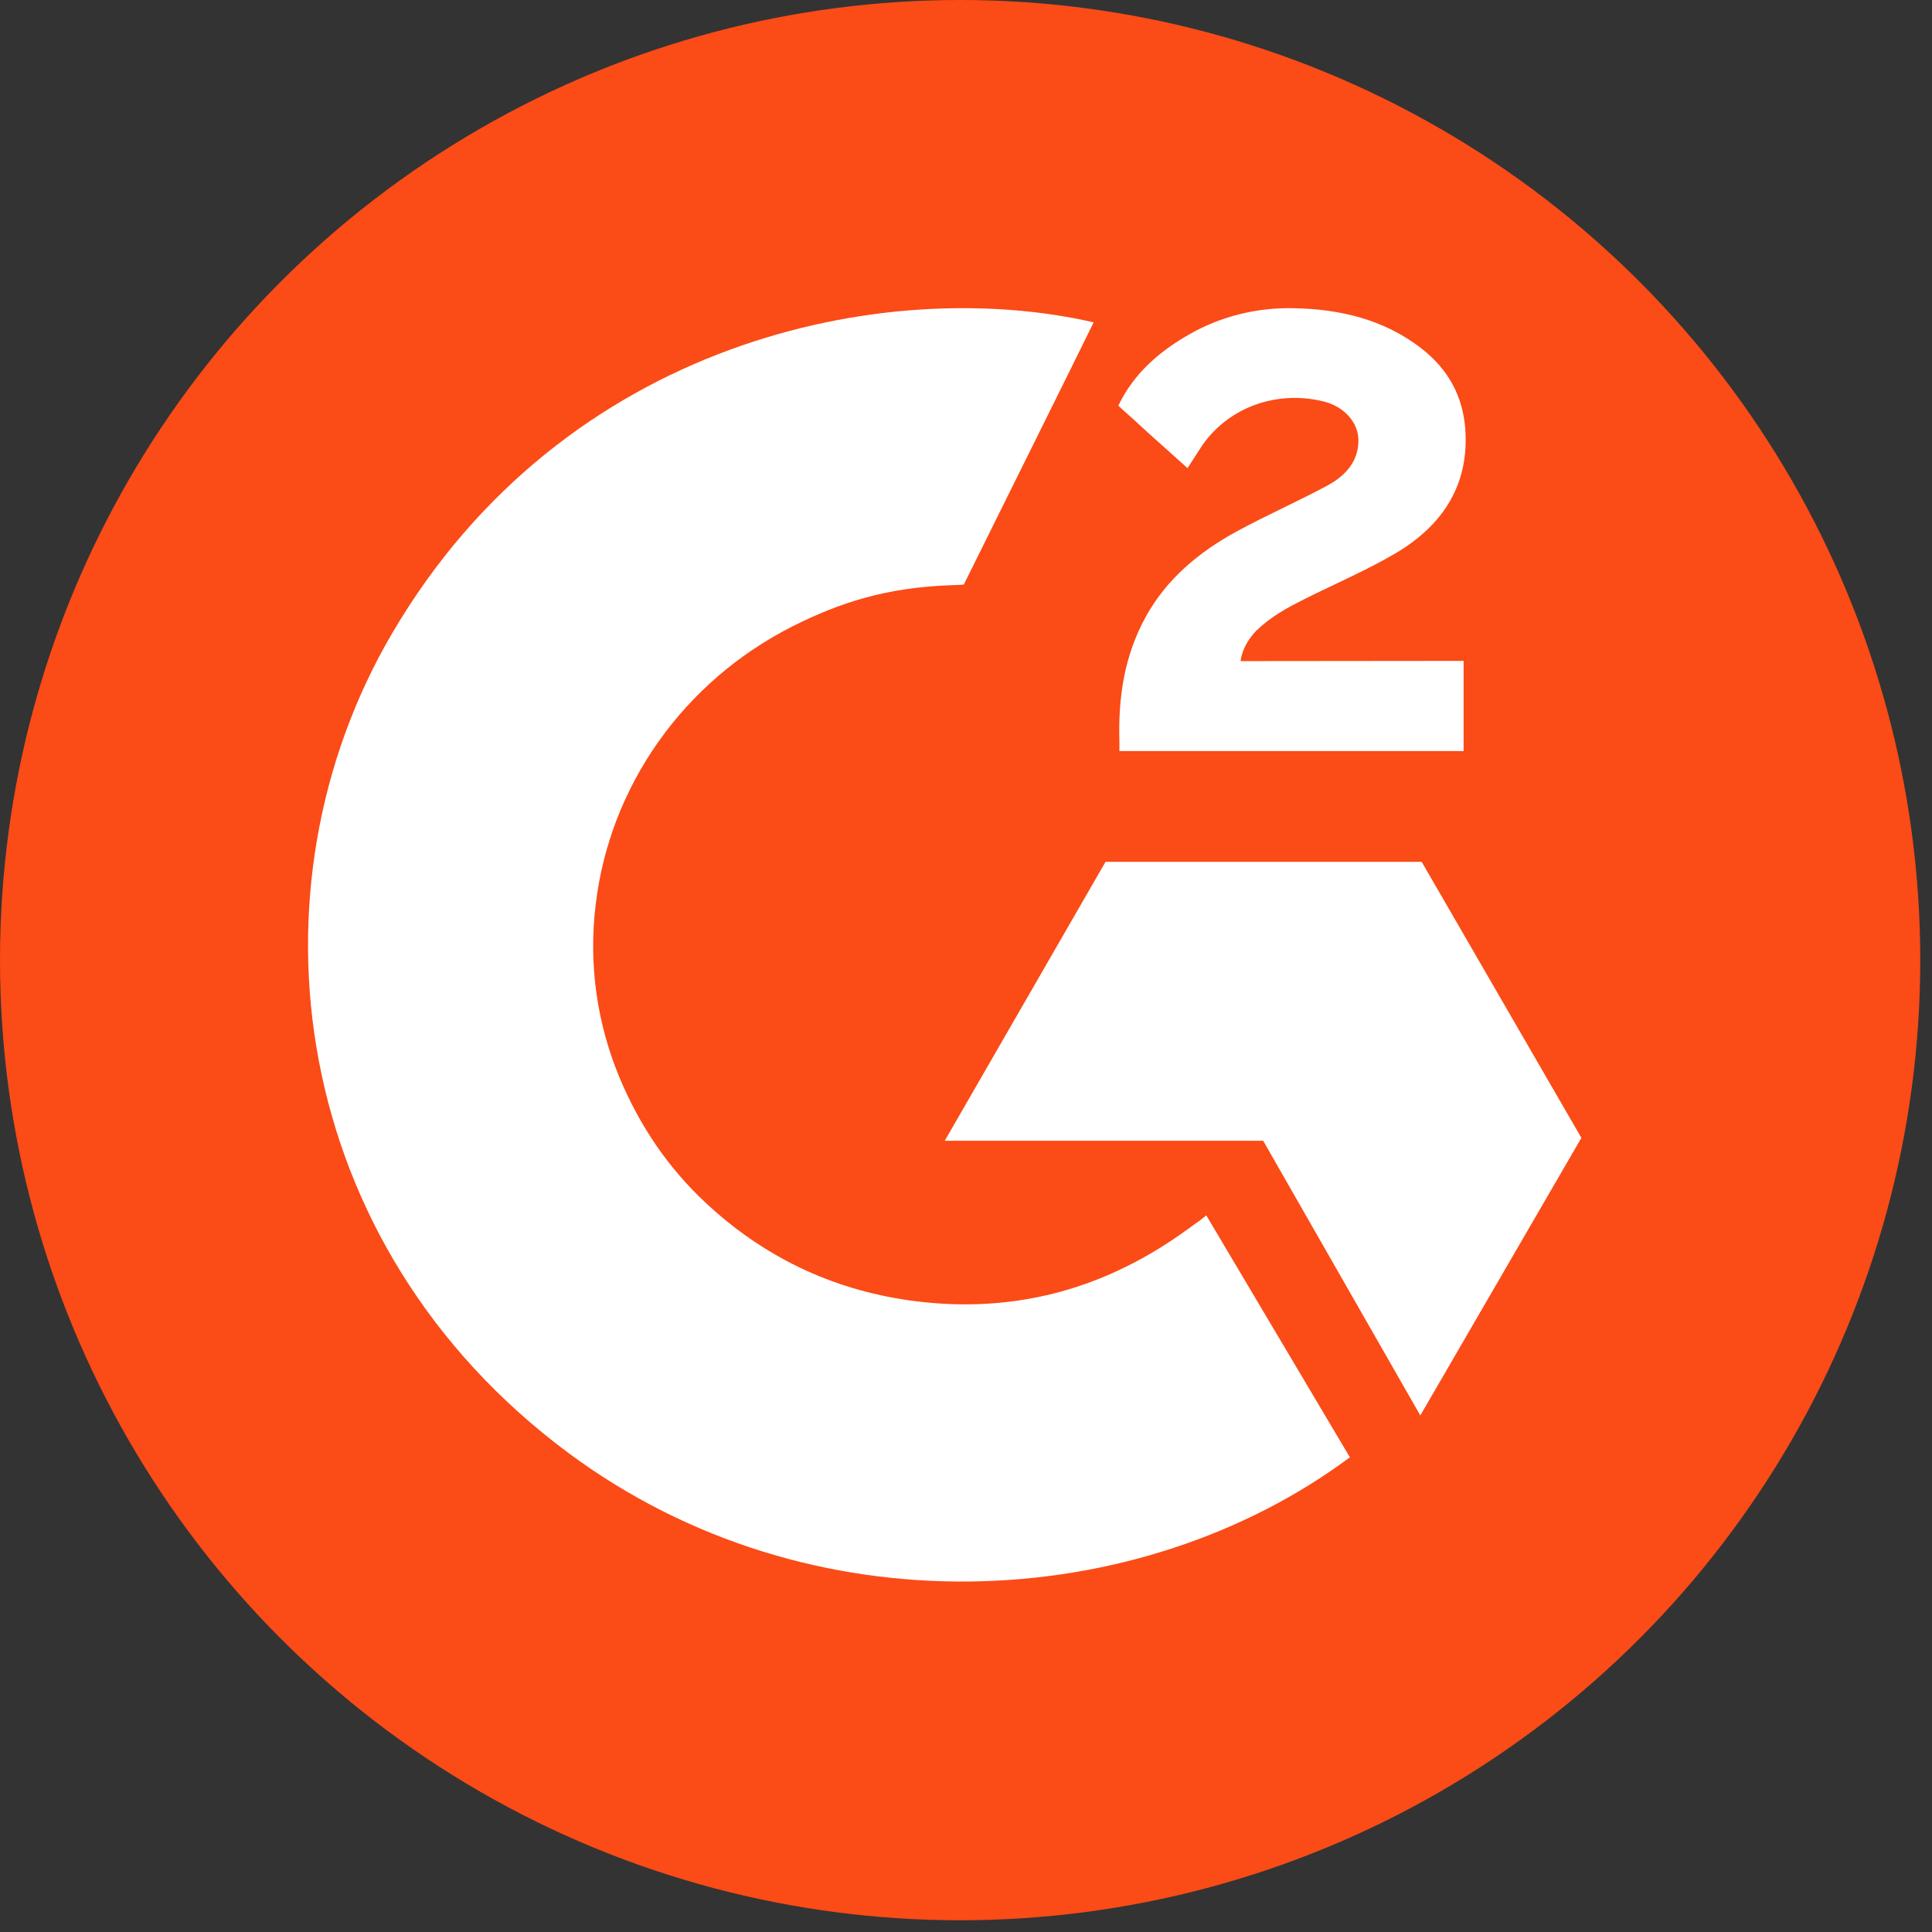
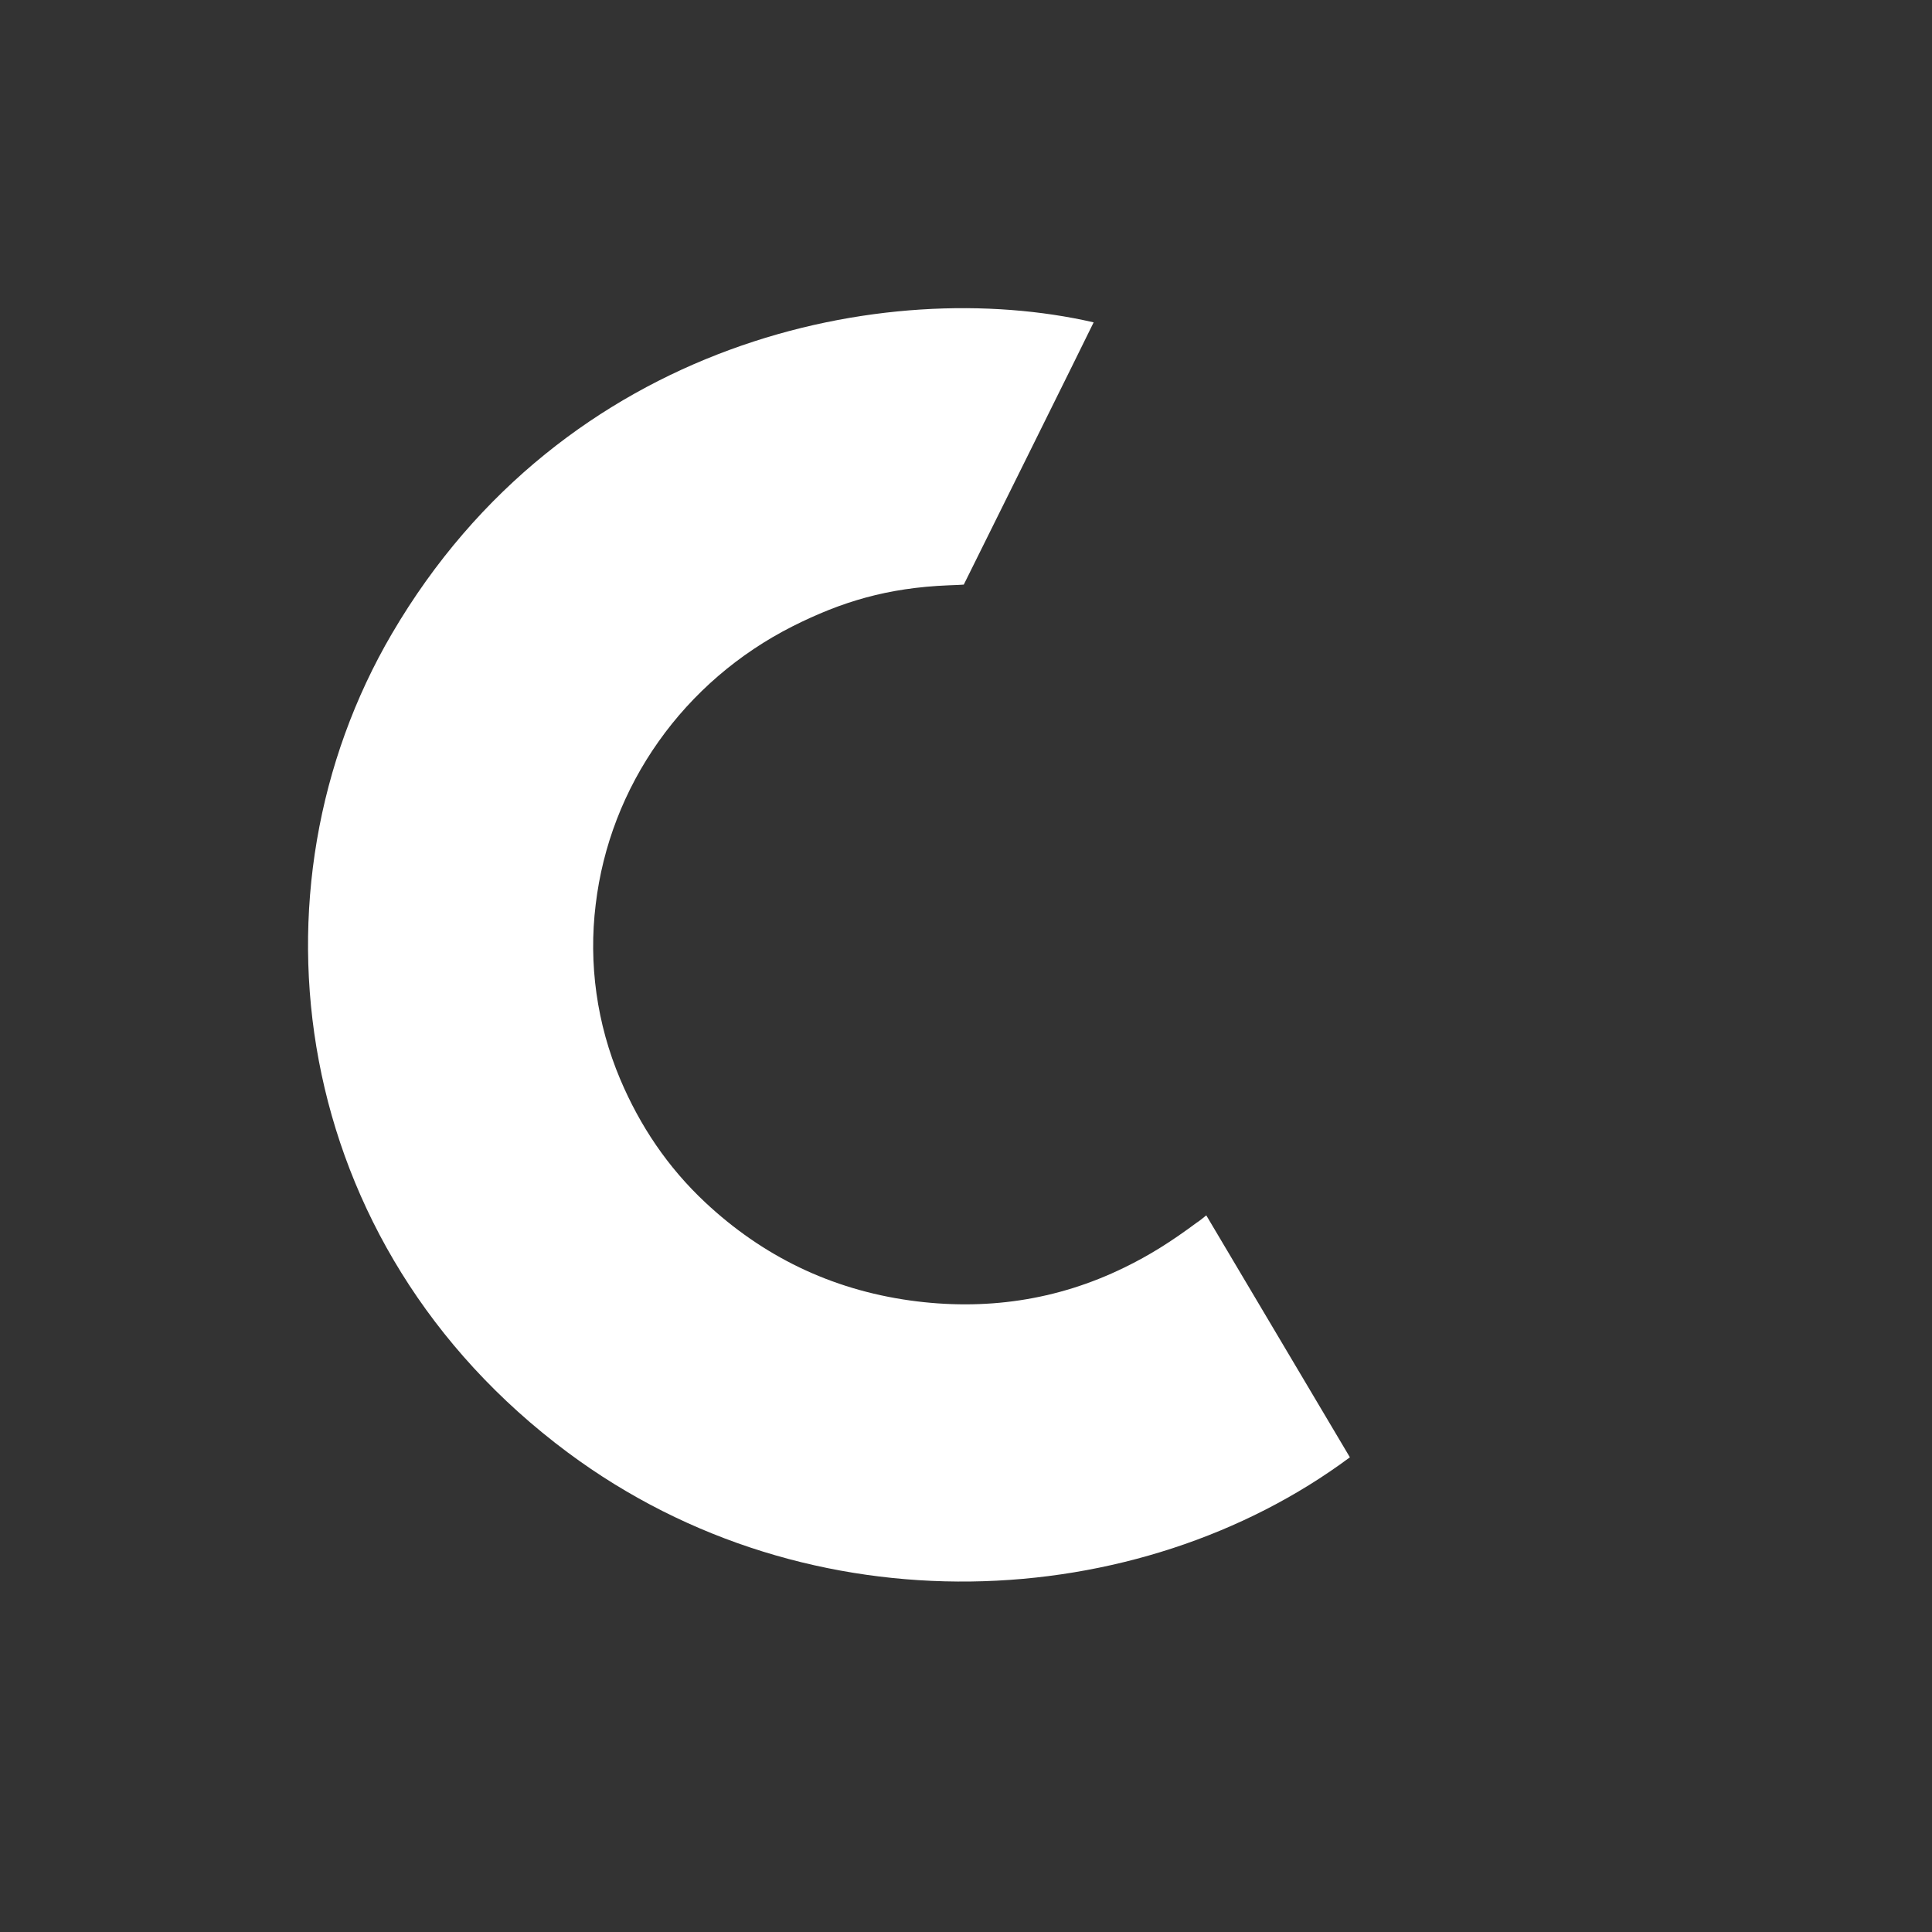
<svg xmlns="http://www.w3.org/2000/svg" width="27" height="27" viewBox="0 0 27 27" fill="none">
  <rect x="0" y="0" width="27" height="27" fill="#333333" stroke="none" />
-   <circle cx="13.418" cy="13.418" r="13.418" fill="#FB4B17" />
  <path d="M16.858 16.985C17.532 18.121 18.199 19.244 18.865 20.366C15.916 22.559 11.33 22.824 7.935 20.299C4.027 17.39 3.385 12.428 5.477 8.856C7.883 4.747 12.385 3.838 15.284 4.505C15.206 4.67 13.469 8.17 13.469 8.17C13.469 8.17 13.332 8.179 13.255 8.18C12.398 8.215 11.76 8.409 11.076 8.753C10.325 9.133 9.682 9.686 9.203 10.364C8.723 11.042 8.422 11.823 8.325 12.64C8.223 13.469 8.341 14.309 8.667 15.081C8.943 15.734 9.332 16.313 9.855 16.803C10.657 17.554 11.61 18.019 12.716 18.174C13.763 18.32 14.77 18.175 15.713 17.714C16.067 17.542 16.368 17.351 16.72 17.09C16.765 17.062 16.805 17.026 16.858 16.985Z" fill="white" />
-   <path d="M16.596 6.542C16.401 6.366 16.219 6.205 16.038 6.042C15.93 5.945 15.826 5.844 15.715 5.749C15.675 5.715 15.629 5.668 15.629 5.668C15.629 5.668 15.666 5.595 15.682 5.566C15.895 5.18 16.226 4.897 16.62 4.673C17.055 4.423 17.562 4.296 18.077 4.307C18.735 4.319 19.348 4.468 19.865 4.87C20.246 5.166 20.442 5.542 20.477 5.99C20.534 6.747 20.189 7.327 19.505 7.731C19.102 7.969 18.668 8.153 18.233 8.371C17.994 8.492 17.788 8.597 17.555 8.815C17.348 9.033 17.338 9.239 17.338 9.239L20.454 9.236V10.496H15.644C15.644 10.496 15.644 10.41 15.644 10.375C15.626 9.755 15.706 9.172 16.018 8.609C16.305 8.093 16.752 7.715 17.288 7.424C17.7 7.2 18.135 7.009 18.55 6.786C18.805 6.648 18.985 6.447 18.984 6.154C18.984 5.903 18.783 5.68 18.496 5.61C17.818 5.444 17.129 5.709 16.77 6.272C16.718 6.355 16.664 6.436 16.596 6.542Z" fill="white" />
-   <path d="M22.1 15.902L19.868 12.044H15.45L13.203 15.942H17.653L19.849 19.781L22.1 15.902Z" fill="white" />
</svg>